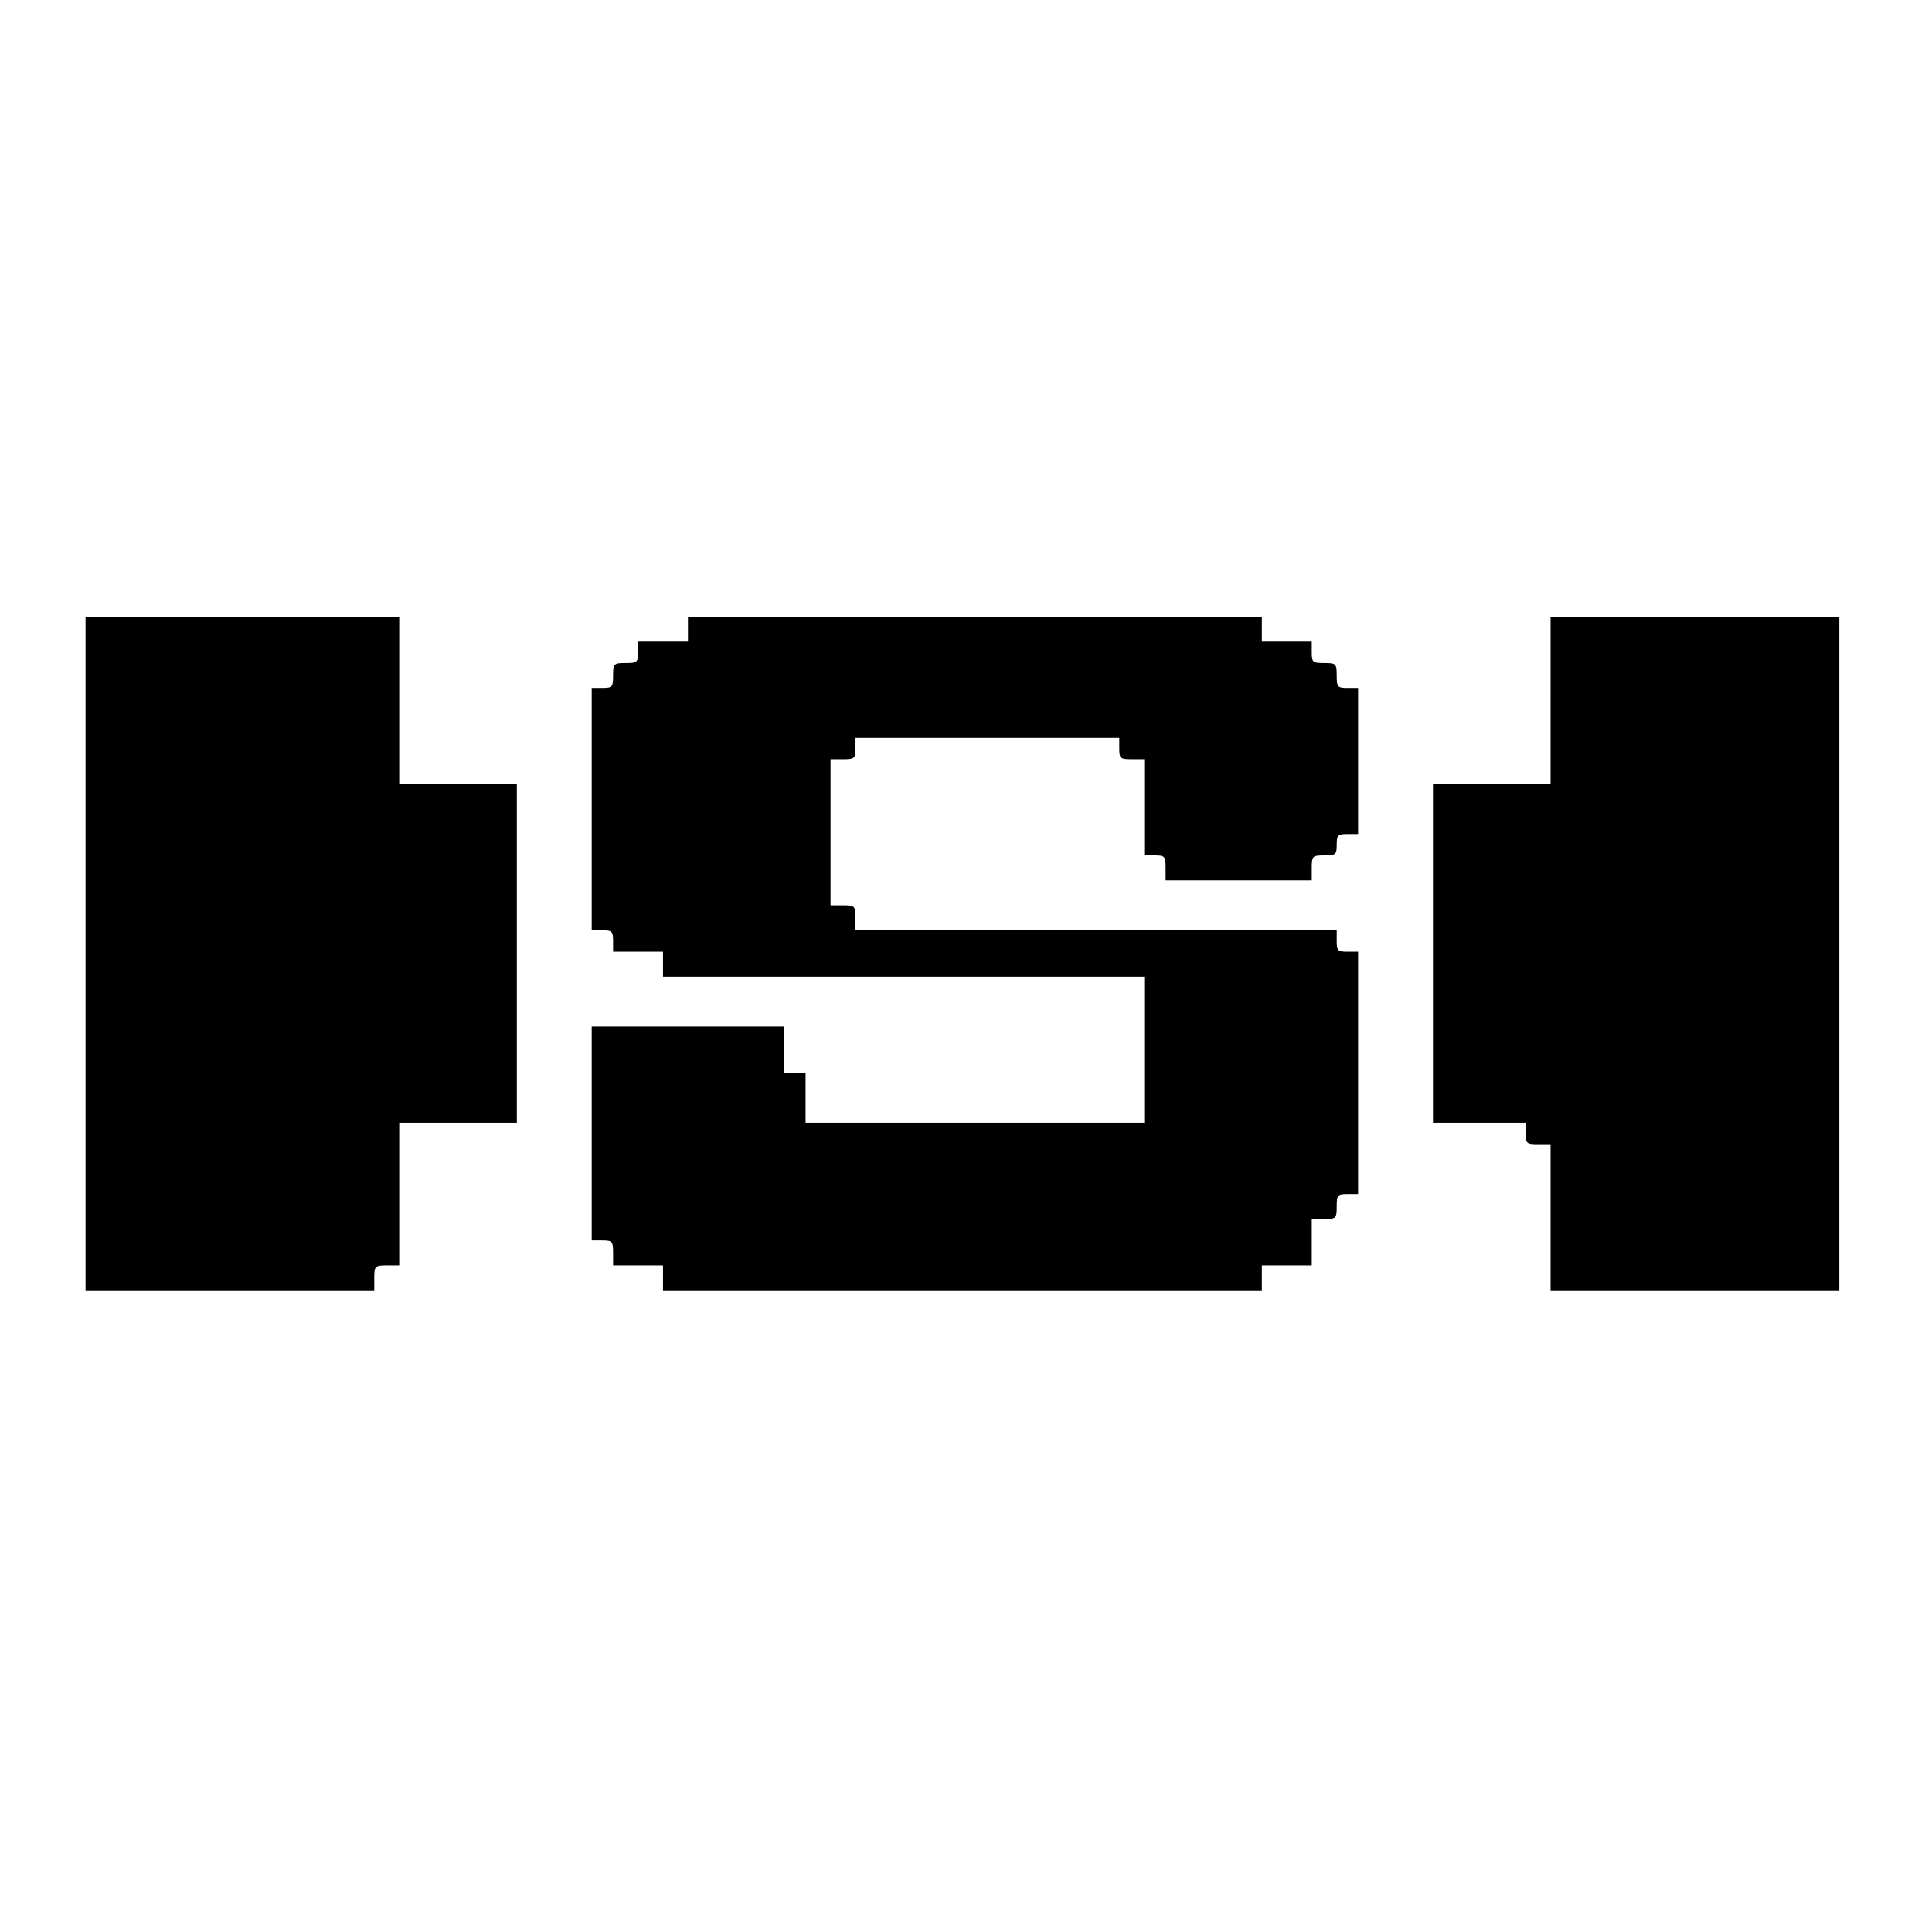
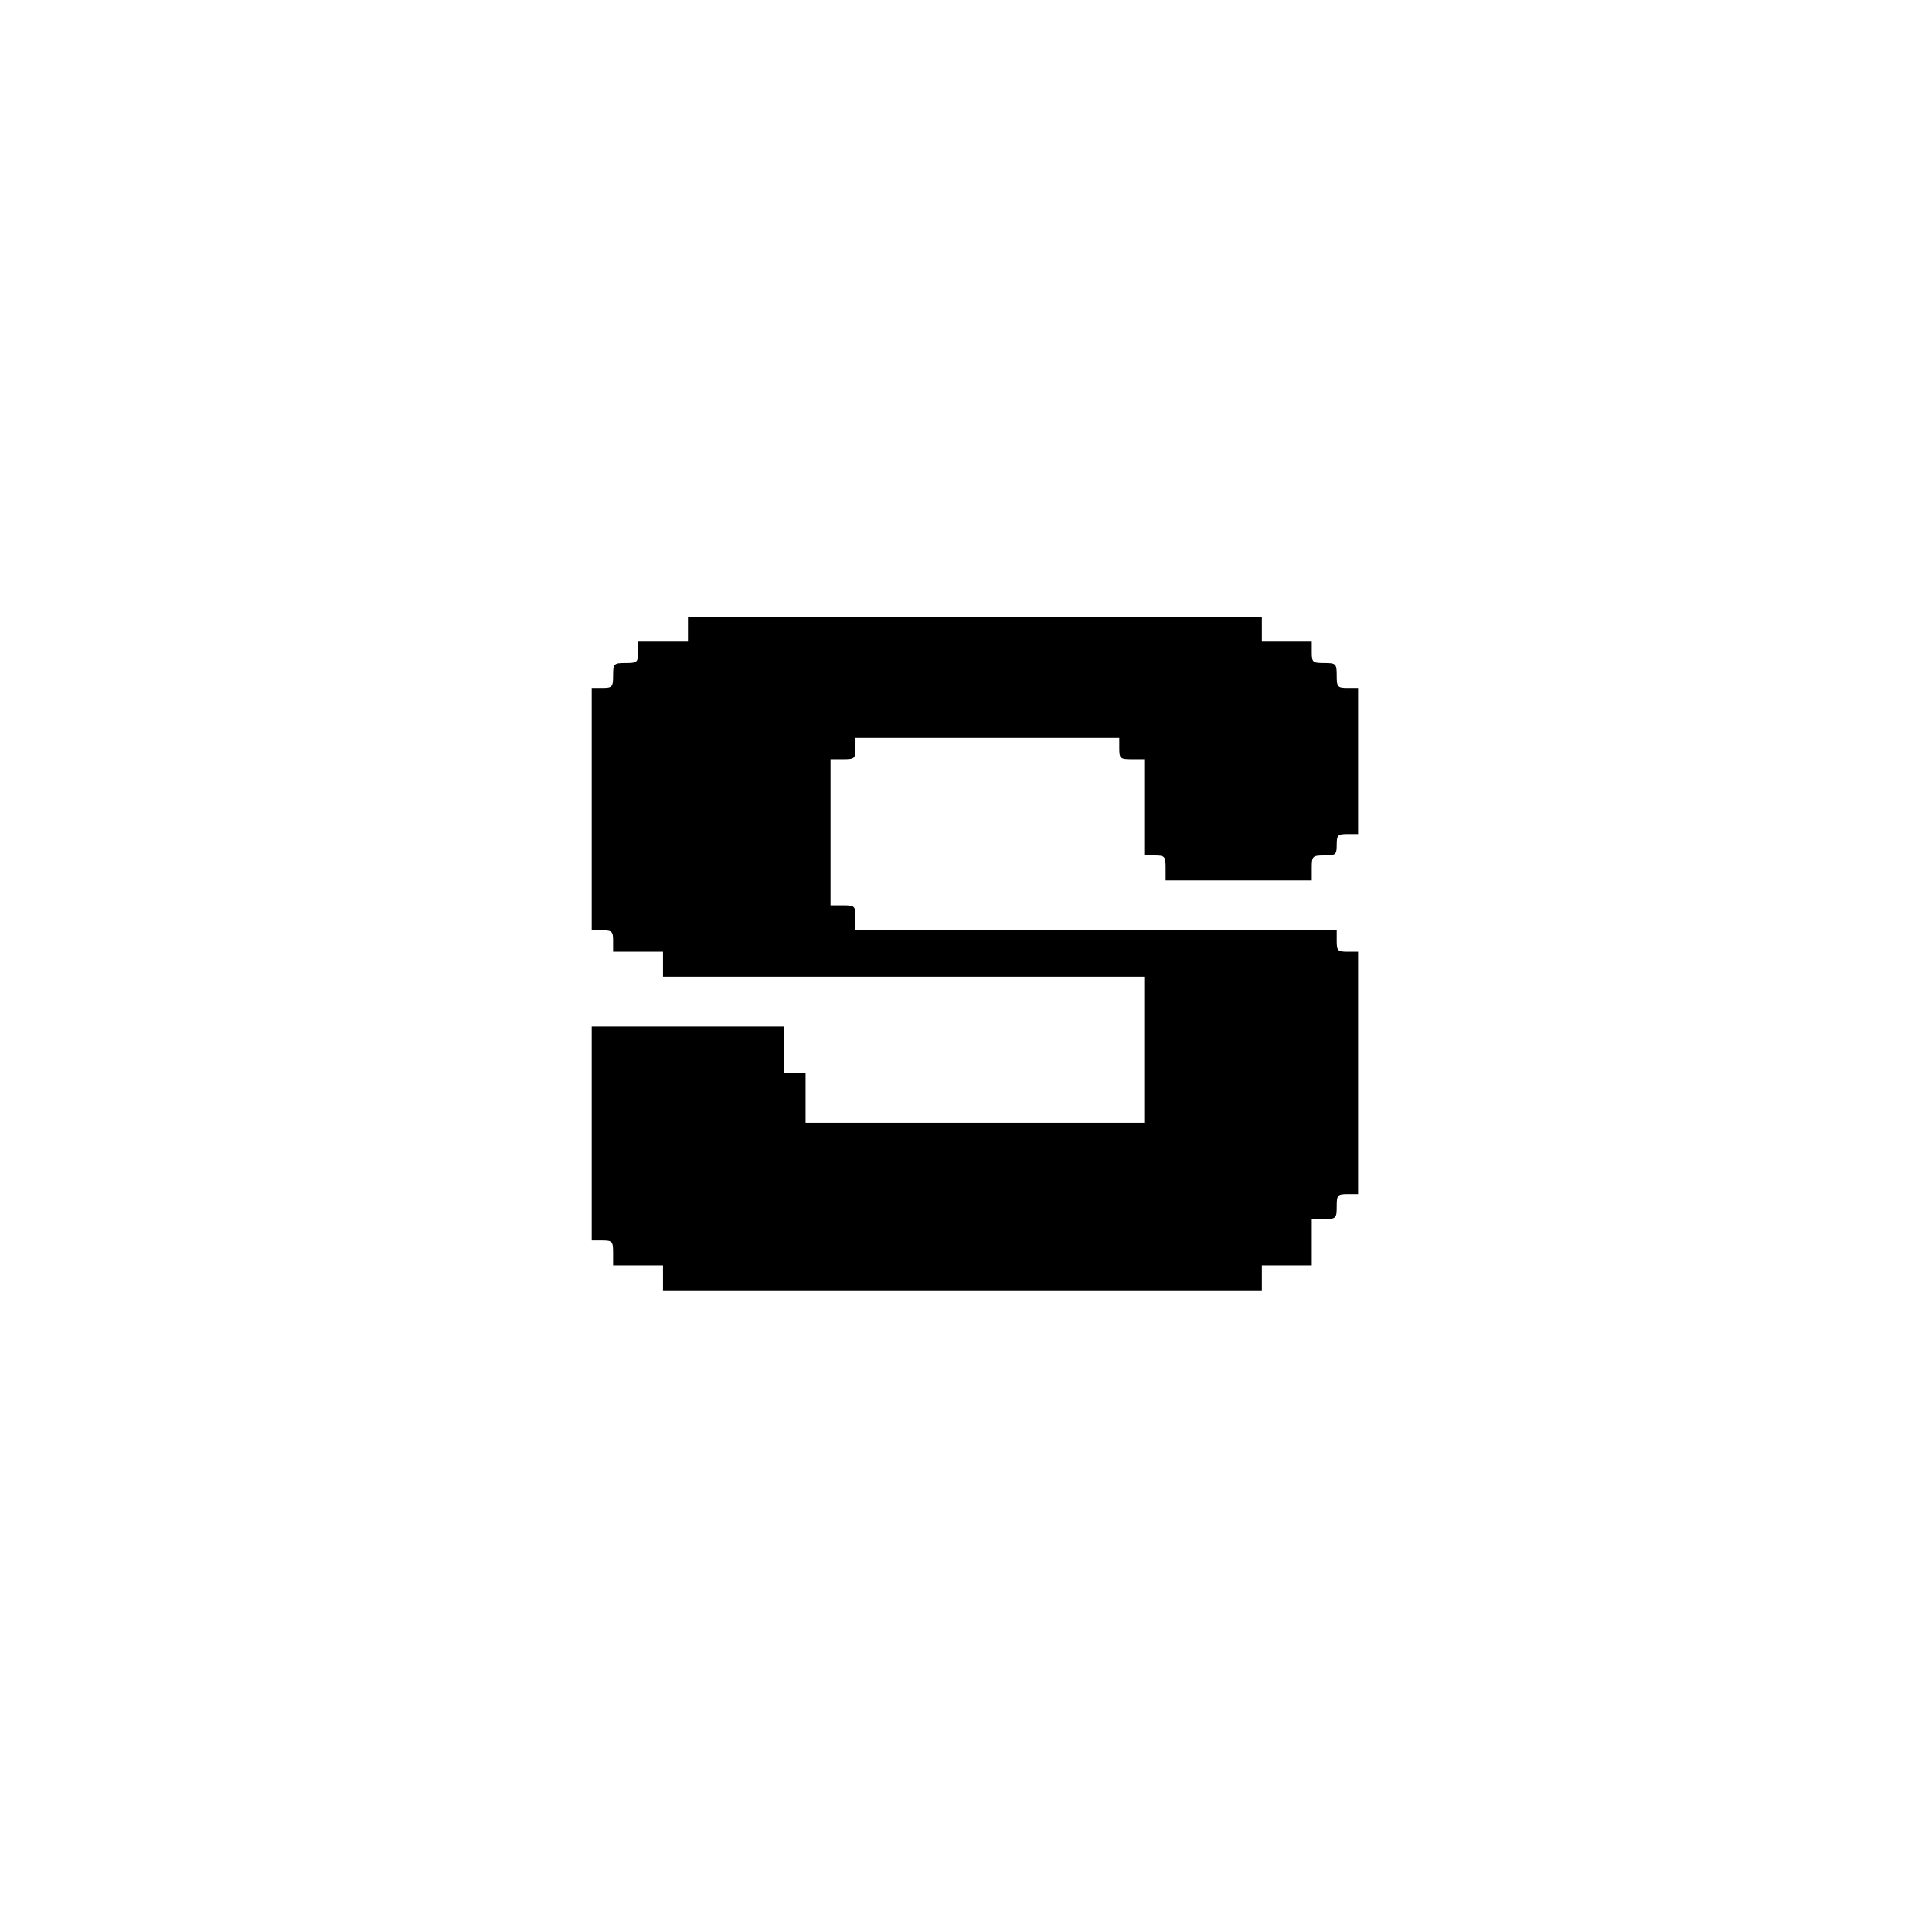
<svg xmlns="http://www.w3.org/2000/svg" version="1.0" width="542pt" height="542pt" viewBox="0 0 542 542" preserveAspectRatio="xMidYMid meet">
  <g transform="translate(0,542) scale(0.1,-0.1)" fill="#000000" stroke="none">
-     <path d="M240 2745 l0 -945 405 0 405 0 0 35 c0 33 2 35 35 35 l35 0 0 200 0 200 165 0 165 0 0 475 0 475 -165 0 -165 0 0 235 0 235 -440 0 -440 0 0 -945z" />
    <path d="M1930 3655 l0 -35 -70 0 -70 0 0 -30 c0 -28 -3 -30 -35 -30 -33 0 -35 -2 -35 -35 0 -32 -2 -35 -30 -35 l-30 0 0 -340 0 -340 30 0 c27 0 30 -3 30 -30 l0 -30 70 0 70 0 0 -35 0 -35 675 0 675 0 0 -205 0 -205 -475 0 -475 0 0 70 0 70 -30 0 -30 0 0 65 0 65 -270 0 -270 0 0 -300 0 -300 30 0 c28 0 30 -3 30 -35 l0 -35 70 0 70 0 0 -35 0 -35 840 0 840 0 0 35 0 35 70 0 70 0 0 65 0 65 35 0 c33 0 35 2 35 35 0 32 2 35 30 35 l30 0 0 340 0 340 -30 0 c-27 0 -30 3 -30 30 l0 30 -675 0 -675 0 0 35 c0 33 -2 35 -35 35 l-35 0 0 205 0 205 35 0 c32 0 35 2 35 30 l0 30 370 0 370 0 0 -30 c0 -28 3 -30 35 -30 l35 0 0 -135 0 -135 30 0 c28 0 30 -3 30 -35 l0 -35 205 0 205 0 0 35 c0 33 2 35 35 35 32 0 35 2 35 30 0 27 3 30 30 30 l30 0 0 205 0 205 -30 0 c-28 0 -30 3 -30 35 0 33 -2 35 -35 35 -32 0 -35 2 -35 30 l0 30 -70 0 -70 0 0 35 0 35 -805 0 -805 0 0 -35z" />
-     <path d="M4350 3455 l0 -235 -165 0 -165 0 0 -475 0 -475 130 0 130 0 0 -30 c0 -28 3 -30 35 -30 l35 0 0 -205 0 -205 405 0 405 0 0 945 0 945 -405 0 -405 0 0 -235z" />
  </g>
</svg>